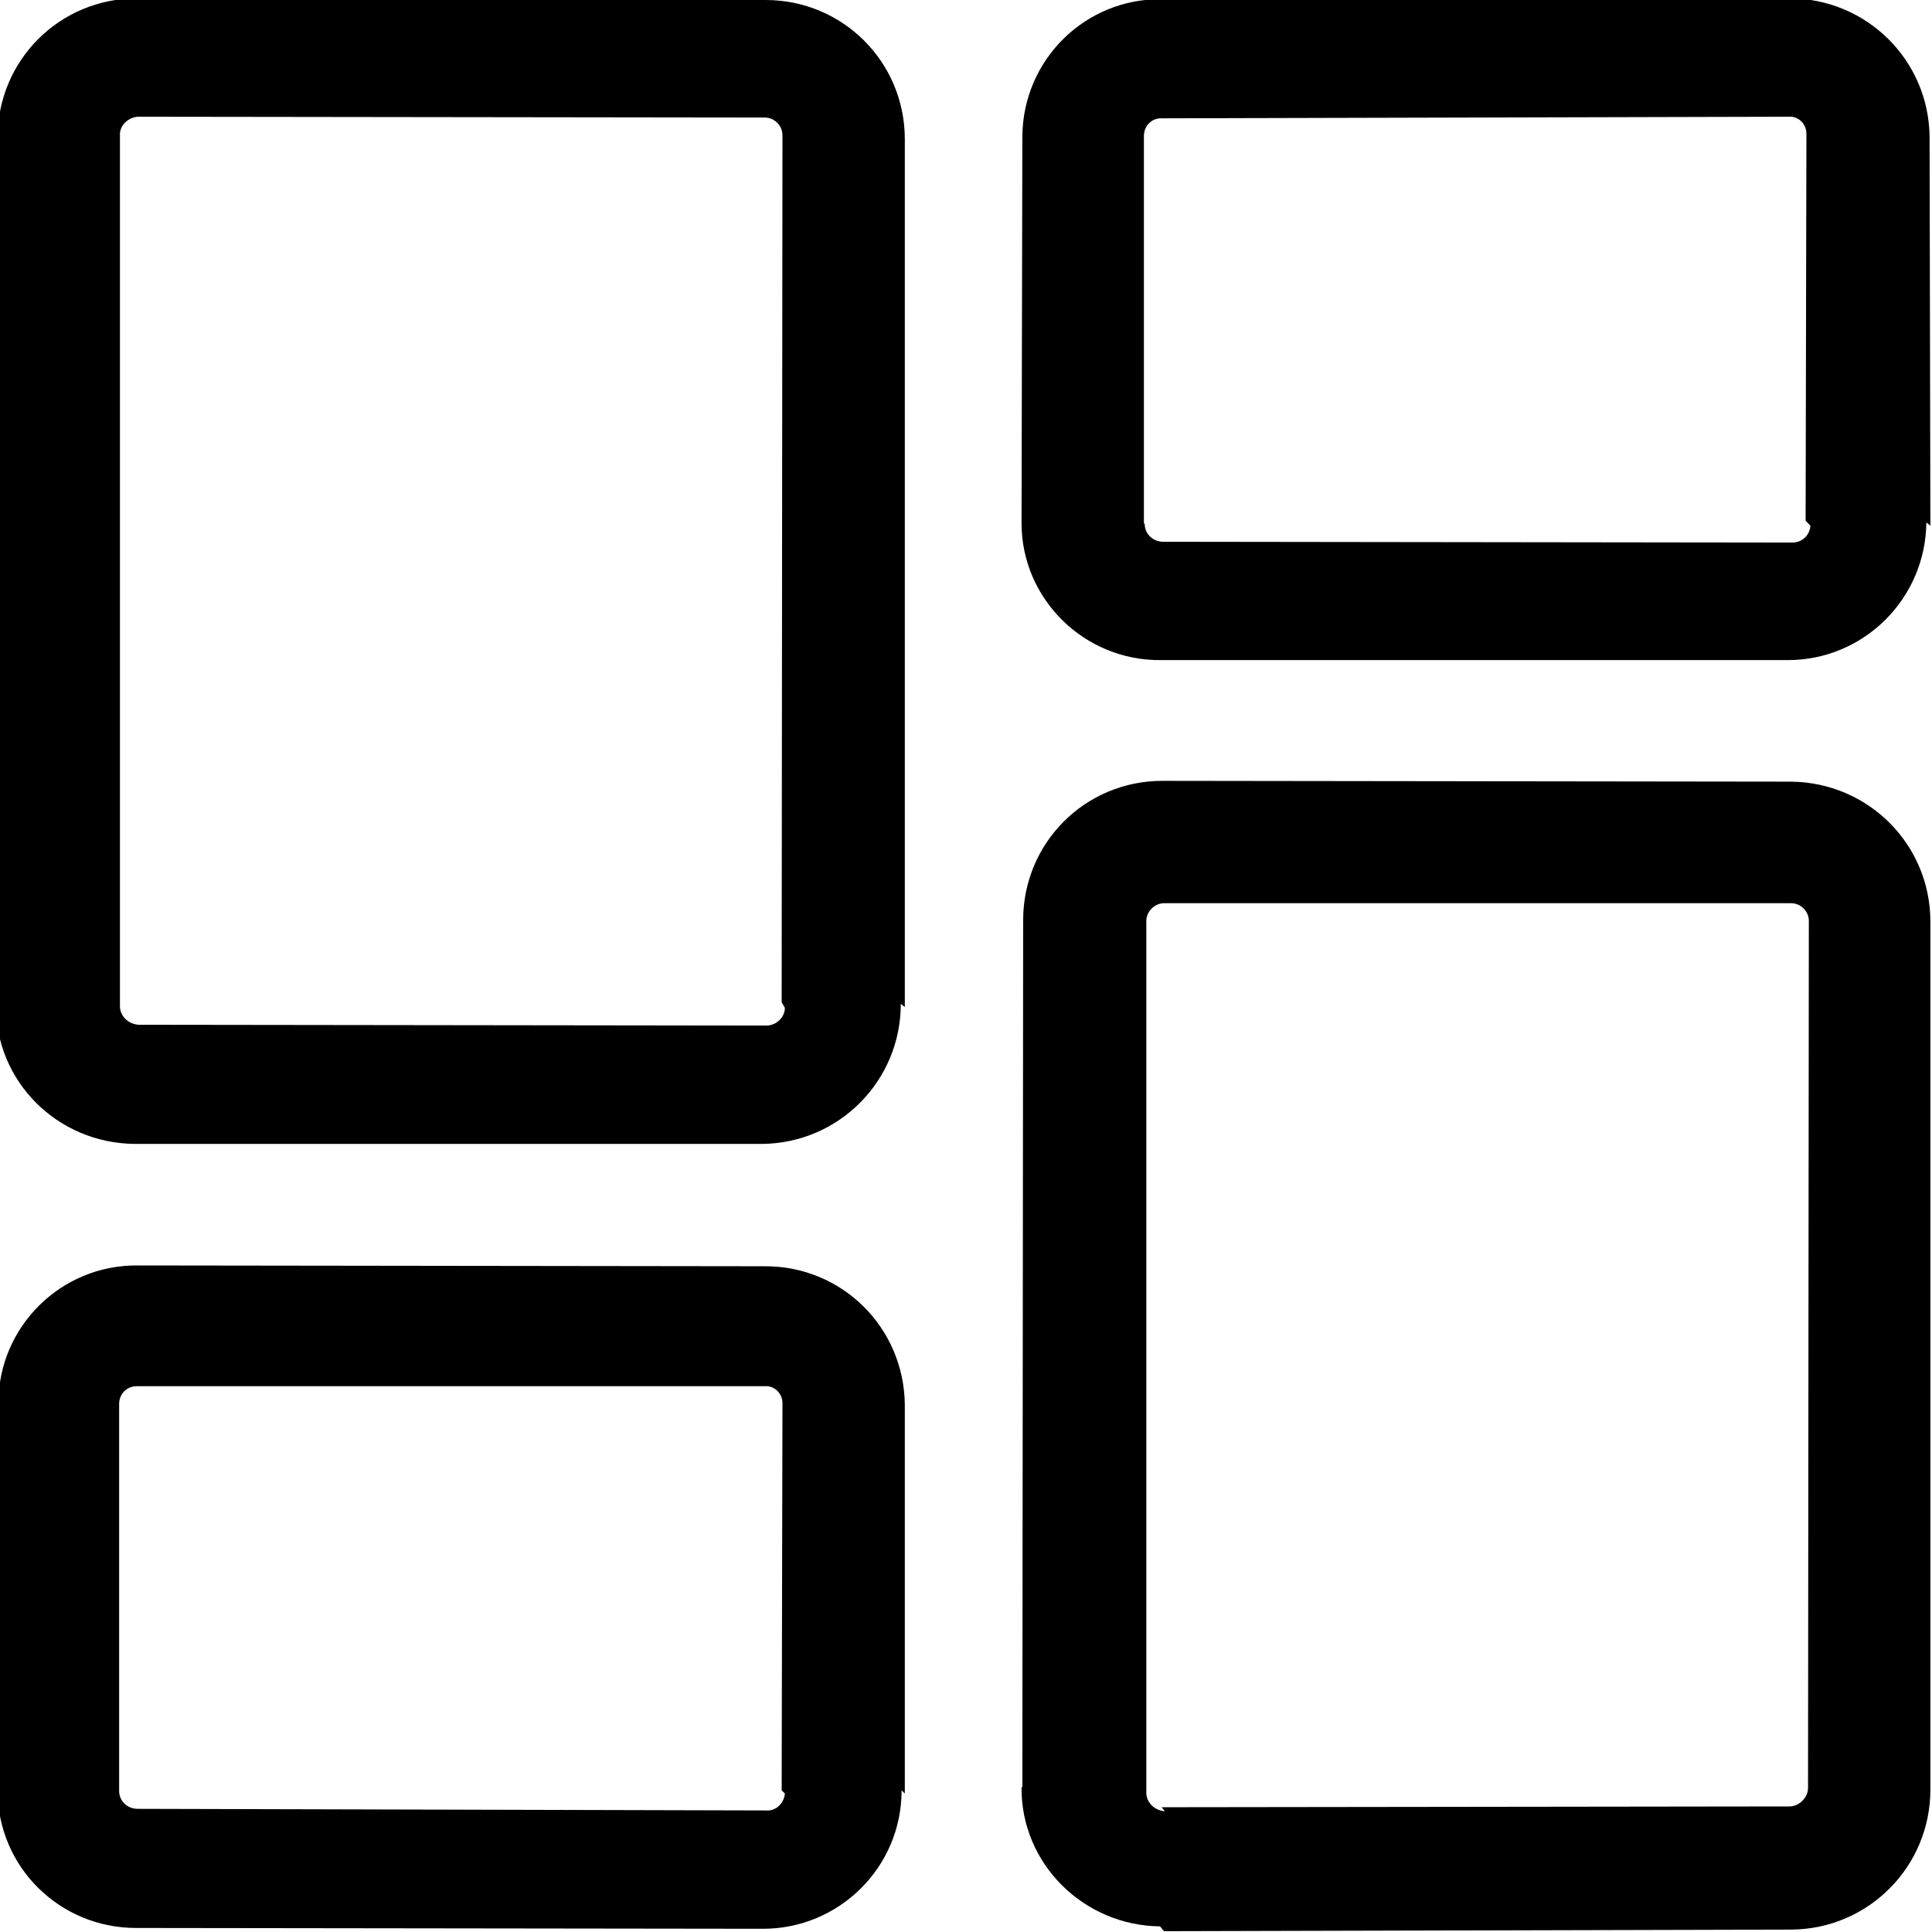
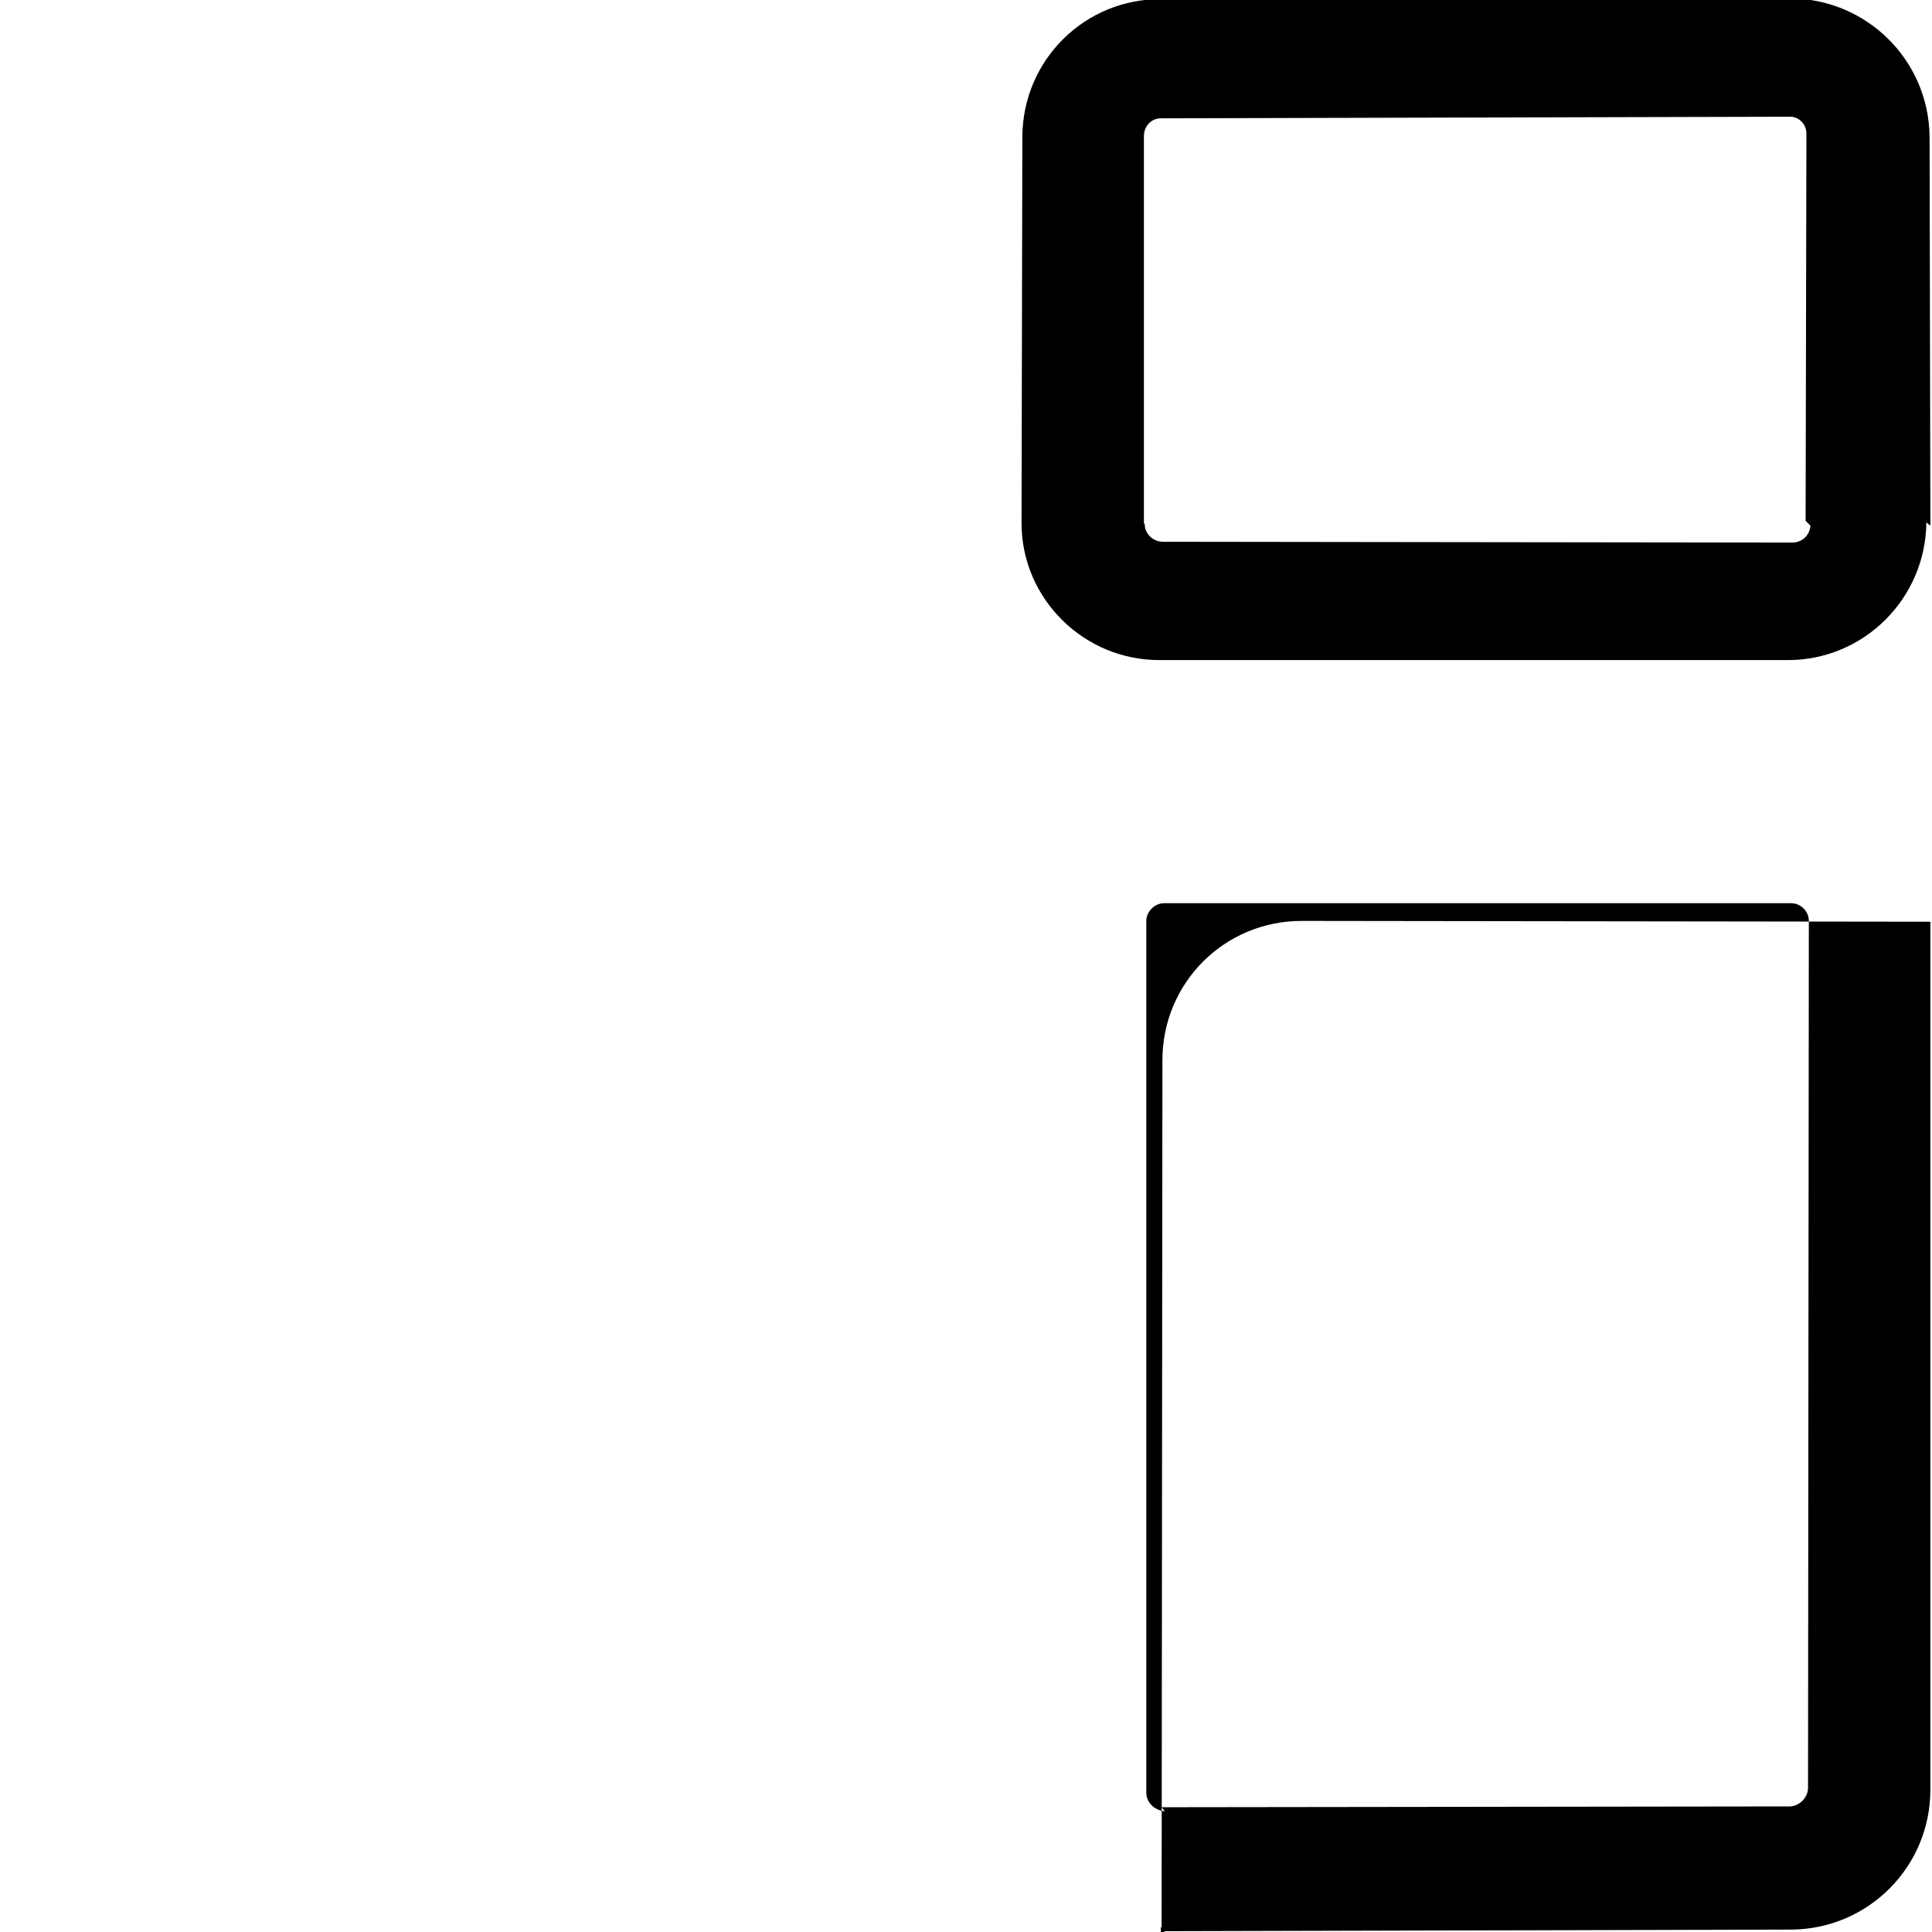
<svg xmlns="http://www.w3.org/2000/svg" viewBox="0 0 24 24">
  <g>
-     <path d="M9.75 12.52c0 .12-.11.22-.23.22l-7.8-.01c-.13-.01-.23-.11-.23-.23 0-.01 0-.01 0-.01l0-10.8c-.01-.13.1-.23.22-.24l7.79.01c.12 0 .22.1.22.22l-.01 10.77Zm1.49-.01V1.73C11.24.77 10.47 0 9.51 0L1.7-.02C.74-.02-.03.75-.03 1.71l-.01 10.78c0-.01 0-.01-.01-.01 -.01.95.76 1.72 1.72 1.73l7.8 0c.95-.01 1.72-.78 1.72-1.74Z" />
    <path d="M22.49 6.53c-.01.12-.1.21-.23.21l-7.81-.01c-.13 0-.23-.1-.23-.22 -.01-.01-.01-.01-.01-.01l0-4.81c0-.12.09-.22.21-.22l7.8-.02c.12-.01.22.09.22.21l-.01 4.81Zm1.49 0L23.97 1.7c-.01-.96-.79-1.72-1.74-1.72l-7.8.01c-.95-.01-1.72.75-1.73 1.7l-.01 4.81s0 0 0 0c0 .94.78 1.71 1.73 1.7l7.79 0c.94 0 1.71-.76 1.72-1.71Z" />
-     <path d="M9.75 22.28c-.01.12-.11.22-.23.21l-7.81-.02c-.13 0-.23-.1-.23-.22l0-4.81c0-.12.09-.22.22-.22 0 0 0 0 0 0l7.8 0c.12-.01.22.09.22.21l-.01 4.81Zm1.49 0l0-4.83c-.01-.96-.78-1.72-1.73-1.72l-7.8-.01s0 0 0 0c-.95-.01-1.73.76-1.73 1.71l-.01 4.81c0 .95.77 1.71 1.72 1.71l7.79.01c.94 0 1.72-.76 1.72-1.72Z" />
-     <path d="M14.47 22.5c-.13-.01-.23-.11-.23-.23 0-.01 0-.01 0-.01l0-10.8c-.01-.13.1-.24.22-.24l7.79 0c.12 0 .22.1.22.22l-.01 10.77c0 .12-.11.23-.23.23l-7.8.01Zm-.01 1.49l7.8-.02c.95-.01 1.72-.78 1.72-1.74l0-10.78c0-.96-.77-1.73-1.73-1.74l-7.81-.01c-.96 0-1.73.77-1.73 1.73l-.01 10.78c0-.01 0-.01-.01-.01 -.01.95.77 1.72 1.72 1.73Z" />
+     <path d="M14.47 22.5c-.13-.01-.23-.11-.23-.23 0-.01 0-.01 0-.01l0-10.8c-.01-.13.1-.24.22-.24l7.79 0c.12 0 .22.1.22.22l-.01 10.77c0 .12-.11.23-.23.23l-7.8.01Zm-.01 1.49l7.8-.02c.95-.01 1.72-.78 1.72-1.74l0-10.78l-7.81-.01c-.96 0-1.73.77-1.73 1.73l-.01 10.78c0-.01 0-.01-.01-.01 -.01.95.77 1.72 1.72 1.73Z" />
  </g>
</svg>